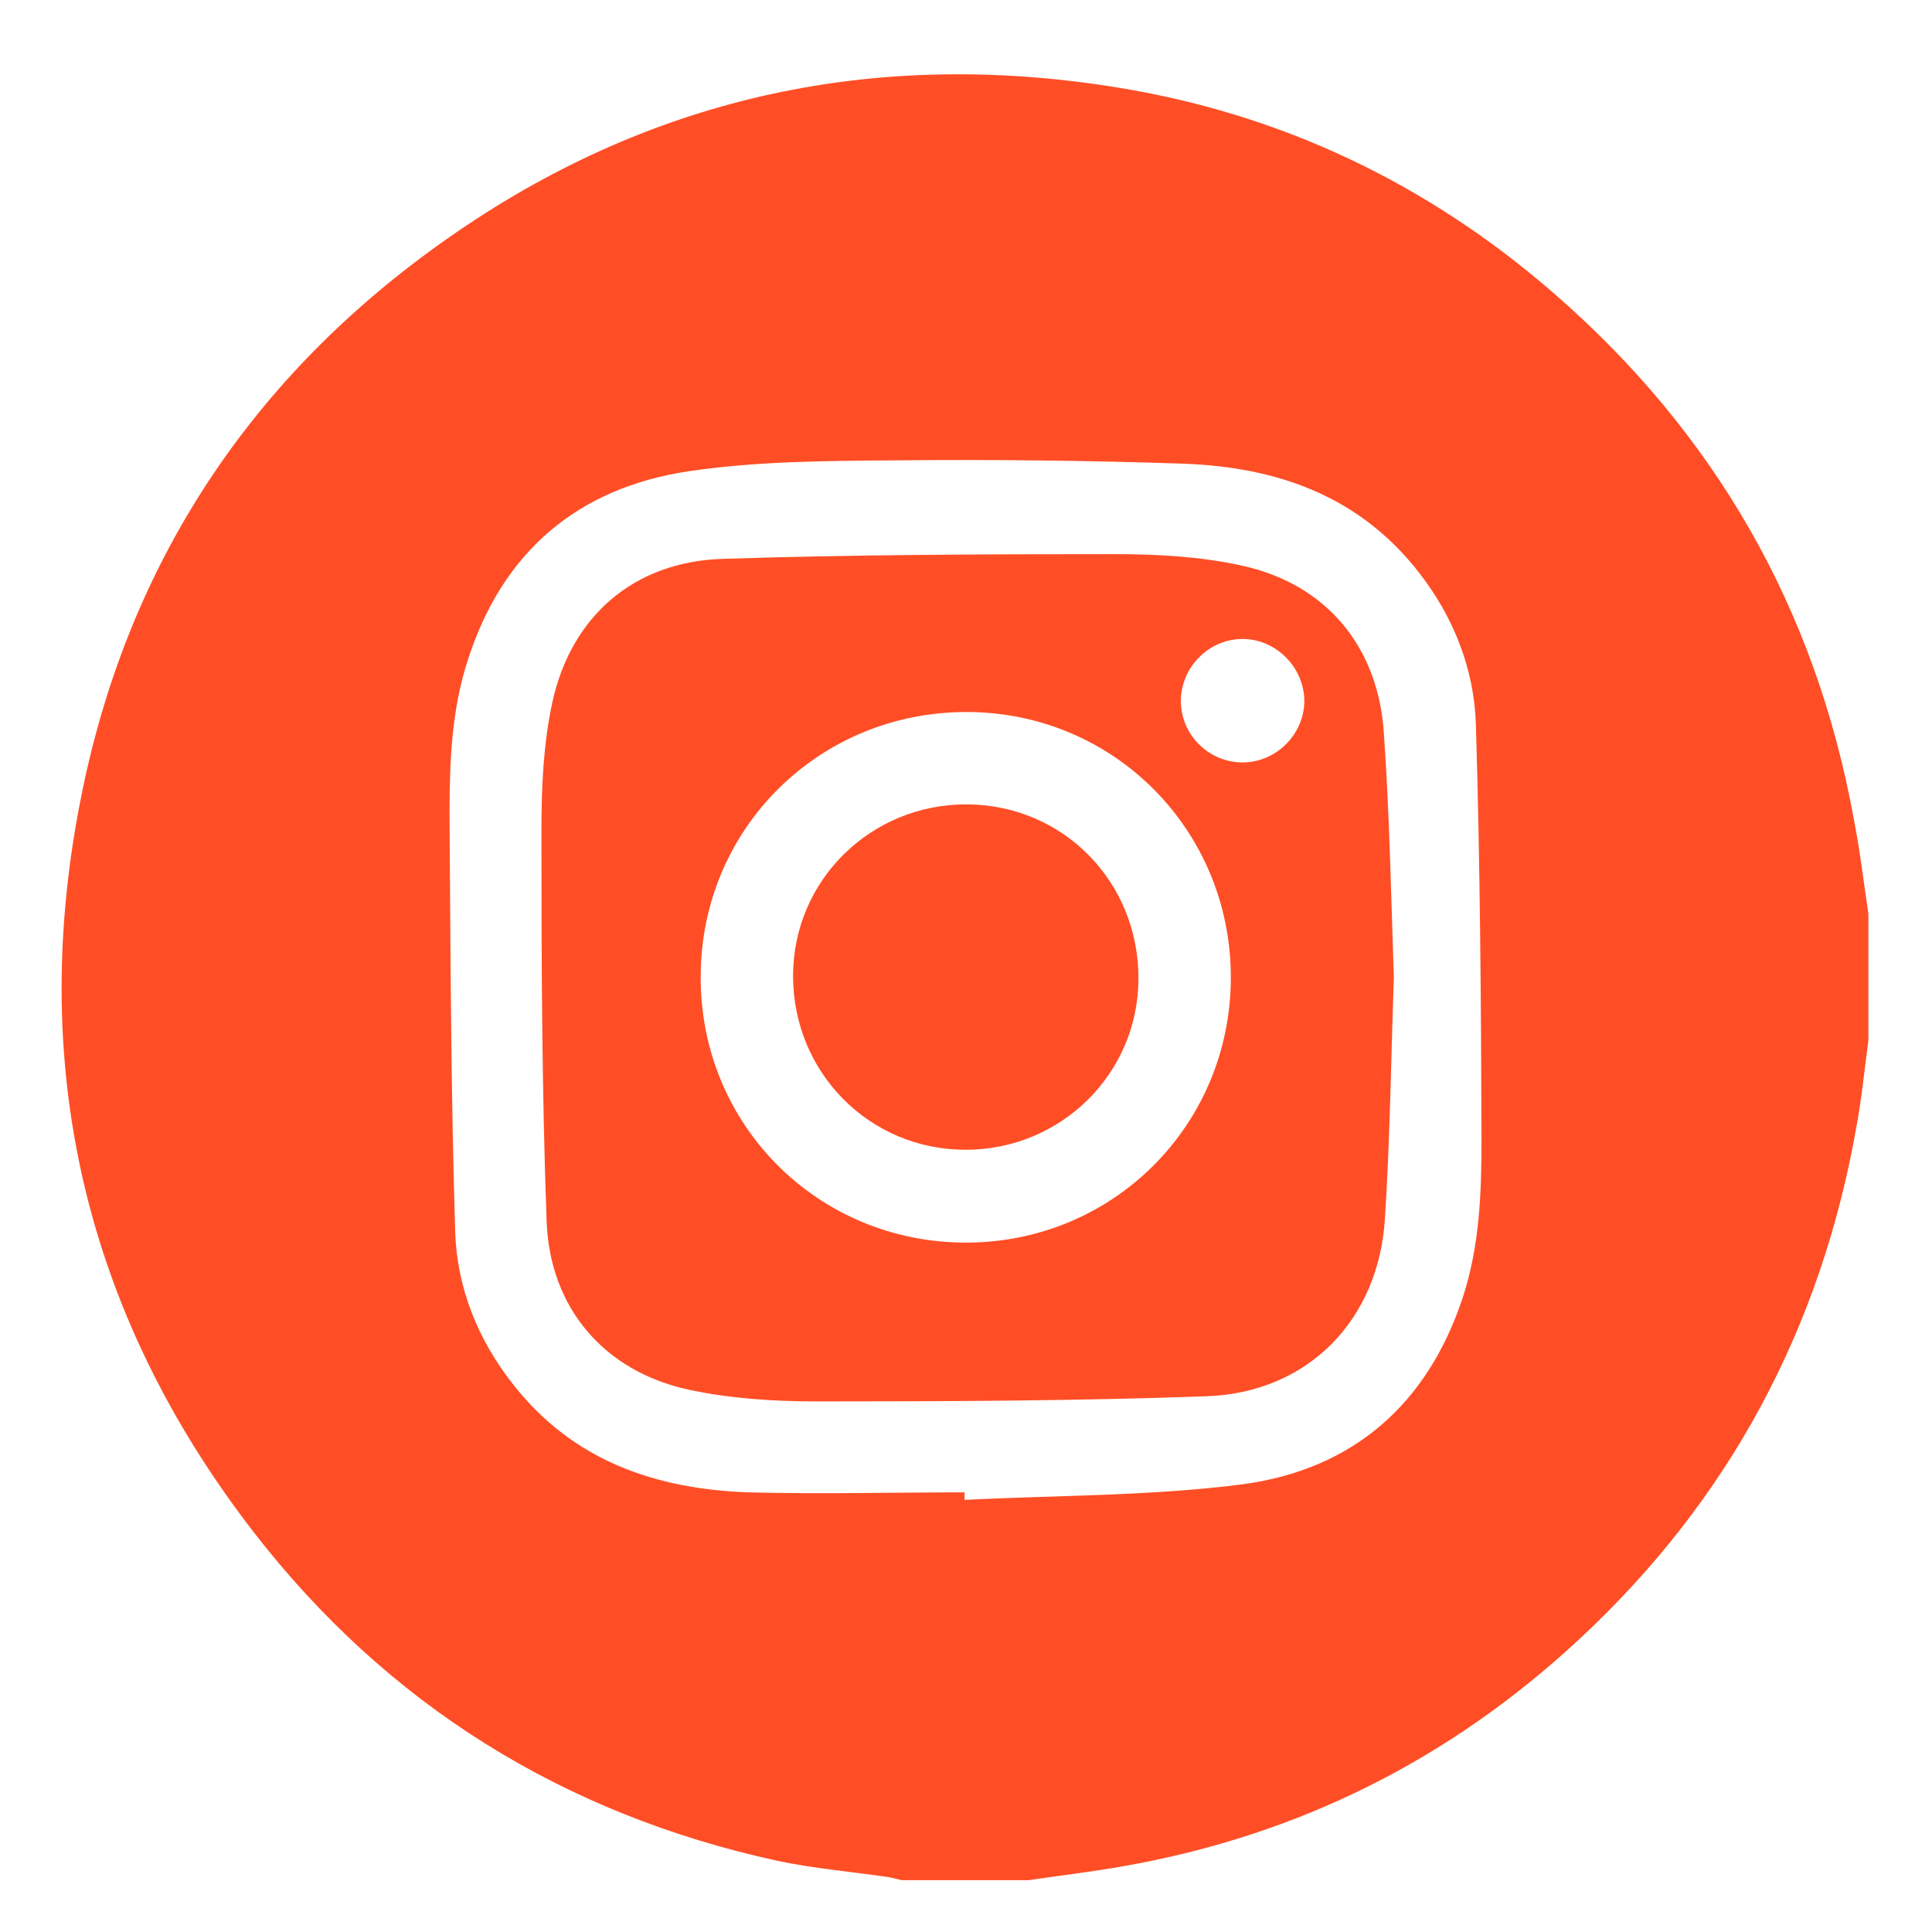
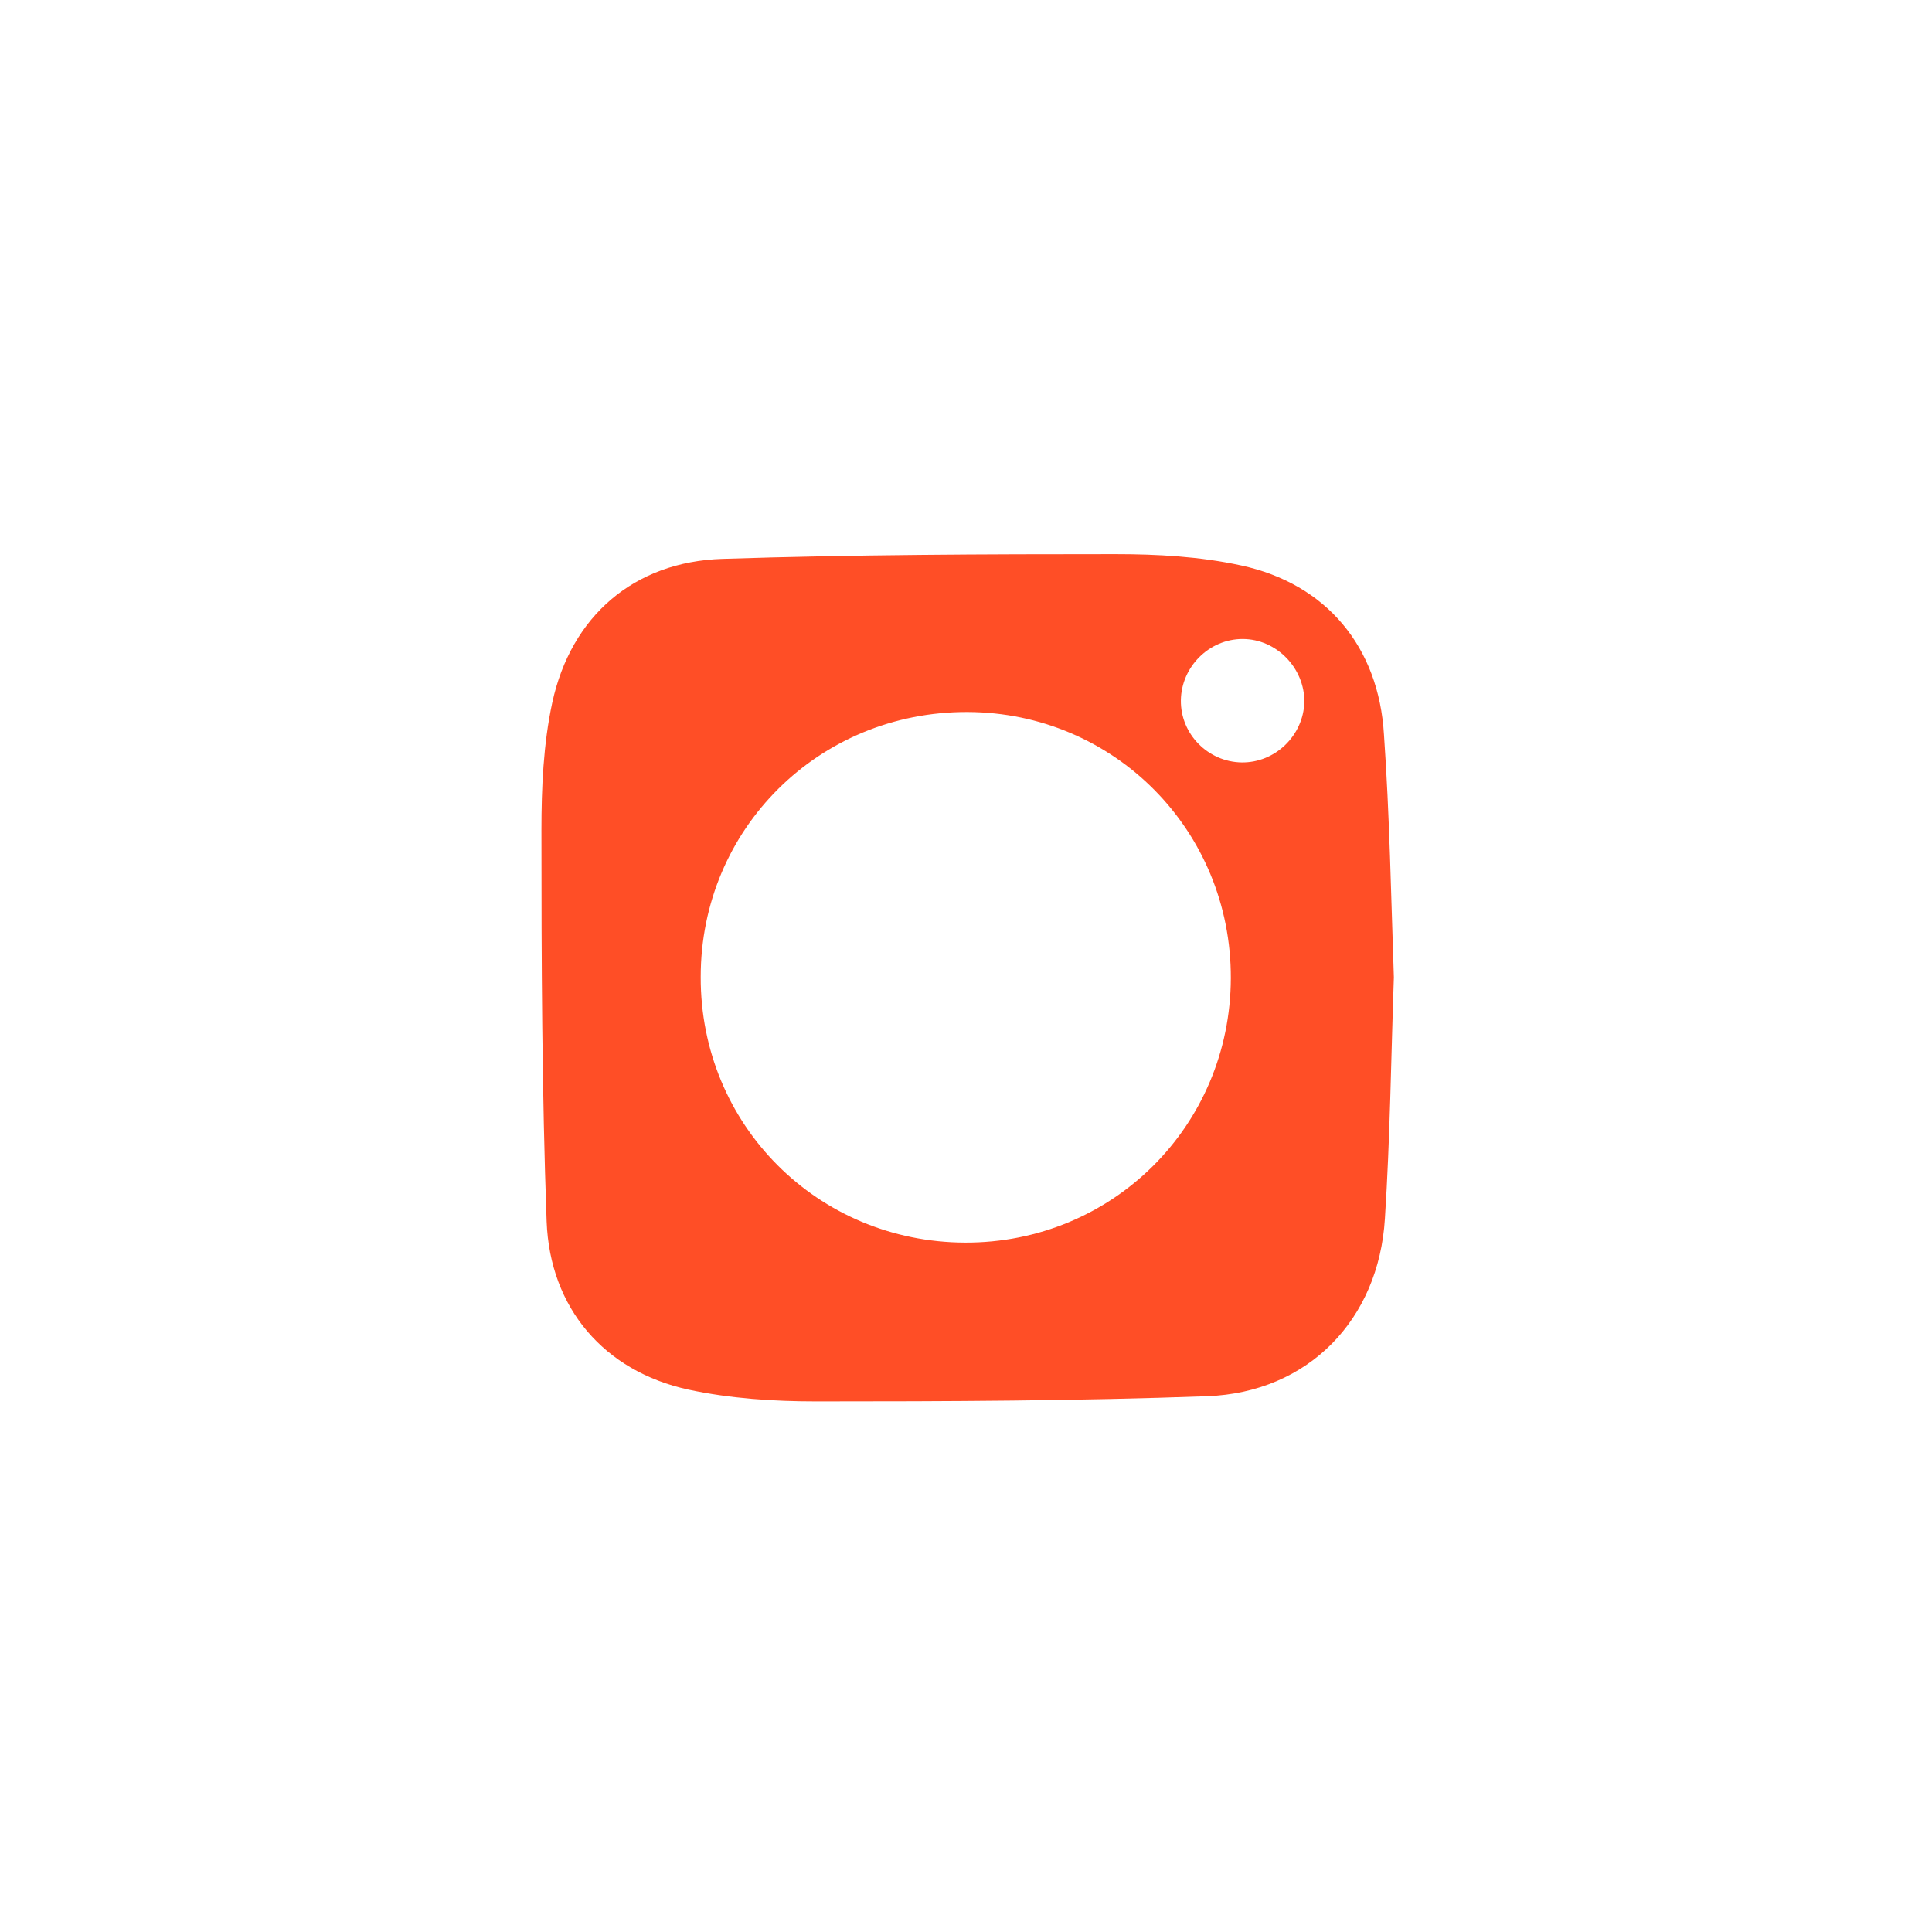
<svg xmlns="http://www.w3.org/2000/svg" version="1.1" id="Camada_1" x="0px" y="0px" viewBox="0 0 410 410" style="enable-background:new 0 0 410 410;" xml:space="preserve">
  <style type="text/css">
	.st0{fill:#FF4E26;}
</style>
  <g>
-     <path class="st0" d="M396.5,193.9c0,9,0,18,0,26.9c-0.8,6-1.4,12.1-2.5,18.1c-7.5,42.9-27,79.4-58.9,109   c-27.4,25.5-59.6,41.6-96.5,48.1c-6.7,1.2-13.5,2-20.3,3c-9,0-18,0-26.9,0c-1.1-0.2-2.2-0.6-3.2-0.7c-7.7-1.1-15.6-1.8-23.2-3.4   c-45.4-9.9-82.8-33.1-111.2-69.8c-36.1-46.7-48.2-99.7-36.3-157.4c10.3-50,37.4-89.7,79.5-118.5c42.3-29,89.3-38.8,139.7-30.7   c35.1,5.6,66.2,20.4,93,43.7c34.2,29.7,55.6,66.9,63.7,111.6C394.7,180.4,395.5,187.2,396.5,193.9z M204.7,316.7c0,0.5,0,1,0,1.6   c19.6-1,39.5-0.8,58.9-3.3c23.4-3.1,39.3-16.9,46.8-39.6c3.6-10.9,4-22.3,4-33.6c-0.1-29.4-0.3-58.8-1.2-88.2   c-0.4-11.7-4.7-22.6-12-32c-12.7-16.4-30.3-22.5-50.1-23.2c-20.6-0.7-41.1-0.9-61.7-0.7c-14.4,0.1-29,0.2-43.2,2.3   c-23.5,3.5-39.5,17-46.9,40c-3.5,10.7-3.9,21.8-3.9,32.9c0.2,29.5,0.3,59.1,1.2,88.6c0.4,11.8,4.8,22.8,12.3,32.3   c12.7,16.2,30.2,22.2,49.9,22.9C174,317.1,189.4,316.7,204.7,316.7z" />
    <path class="st0" d="M295.8,207.4c-0.6,17.1-0.8,34.2-1.9,51.2c-1.3,21.5-16.3,36.9-37.7,37.7c-27.6,1-55.3,1.1-83,1.1   c-9,0-18.3-0.6-27.1-2.5c-17.9-3.9-29.4-17.3-30.1-35.7c-1-27.6-1.1-55.3-1.1-83c0-9,0.4-18.3,2.3-27.1c4-18.4,17.4-29.9,36.1-30.5   c27.8-0.9,55.6-1,83.4-1c8.9,0,18,0.5,26.7,2.4c18.1,3.9,29.2,17.3,30.3,35.9C294.9,173,295.2,190.2,295.8,207.4z M204.8,263.7   c31.3,0.1,56.3-24.8,56.4-56.1c0.1-31.3-24.7-56.4-55.9-56.5c-31.5-0.1-56.6,24.8-56.6,56.2C148.6,238.7,173.5,263.6,204.8,263.7z    M263.5,161.8c7.1,0.1,13.1-5.7,13.3-12.8c0.1-7.2-5.9-13.4-13.1-13.4c-7.1,0-13,5.9-13.1,13C250.5,155.8,256.4,161.7,263.5,161.8z   " />
-     <path class="st0" d="M205,170.7c20.5,0,36.6,16.3,36.6,36.9c0,20.2-16.4,36.4-36.7,36.4c-20.4,0-36.6-16.4-36.6-36.9   C168.3,186.9,184.7,170.7,205,170.7z" />
  </g>
</svg>